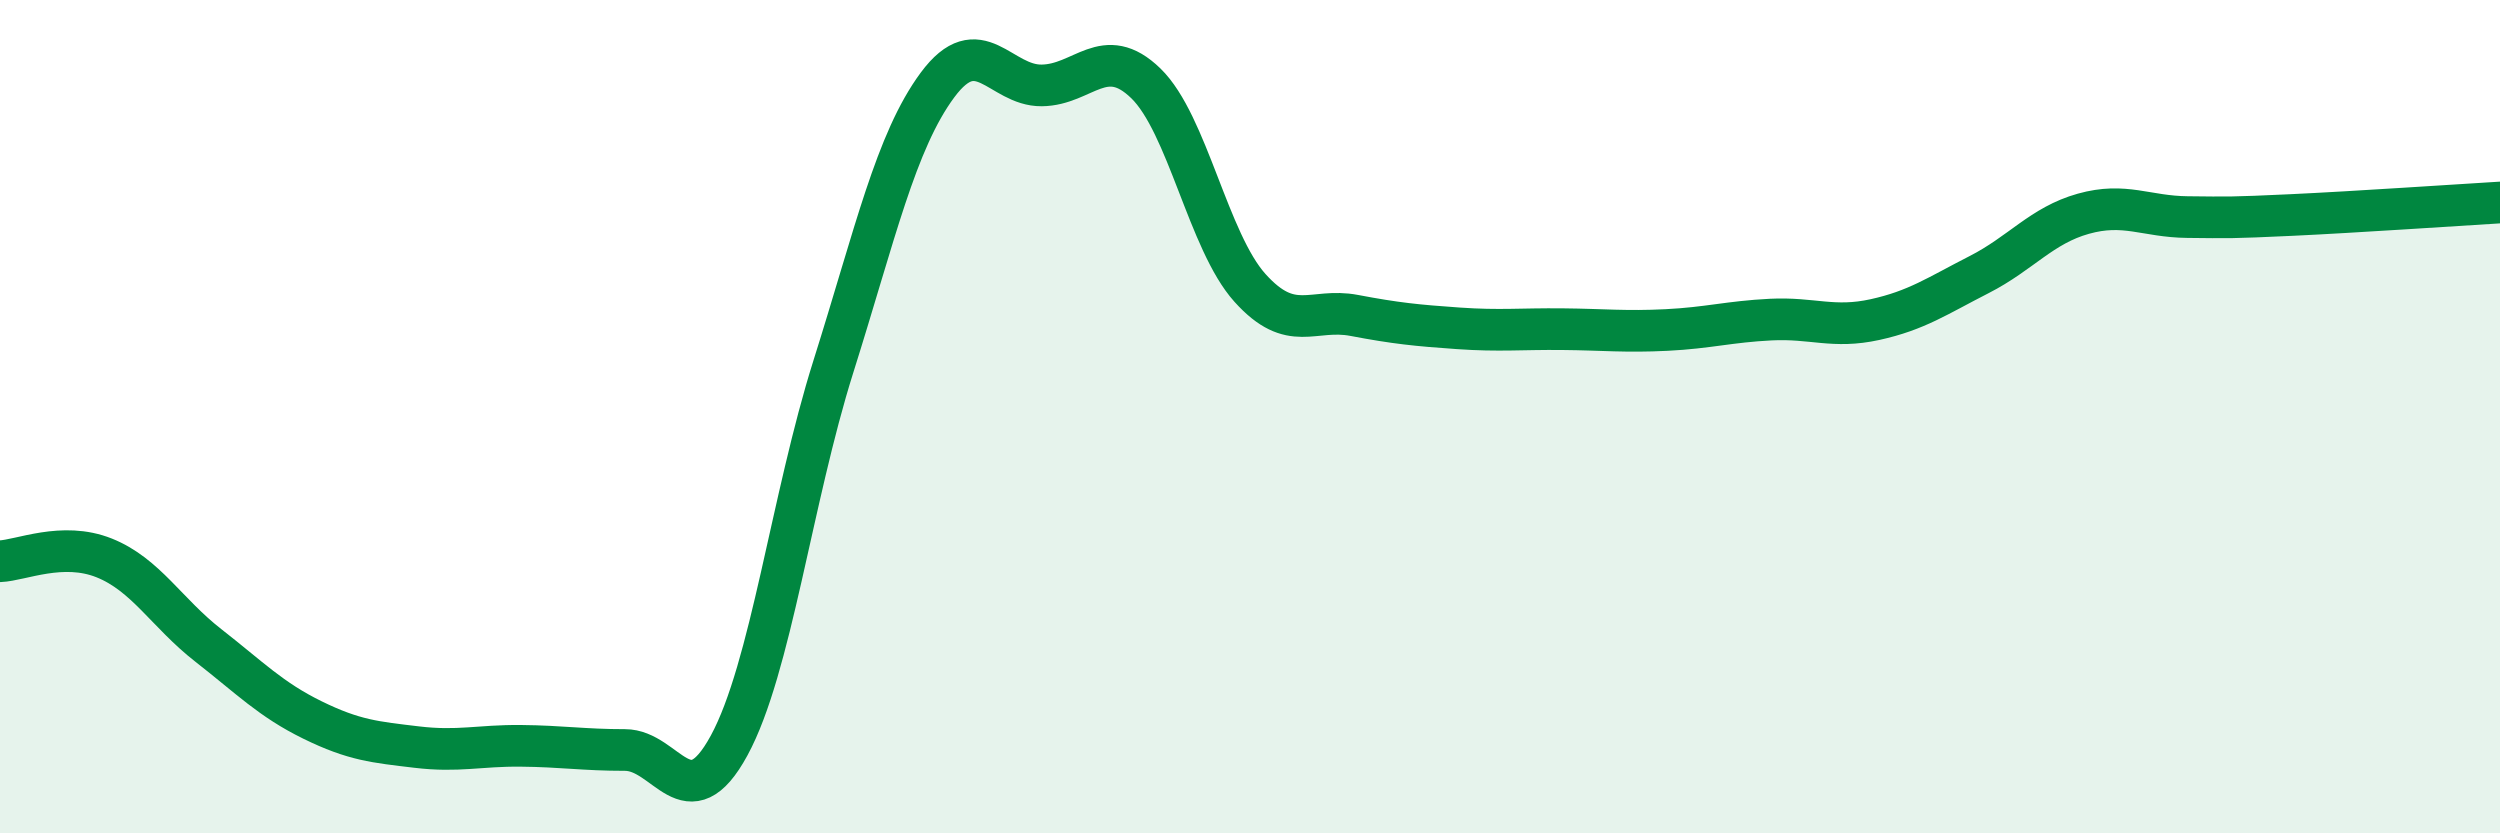
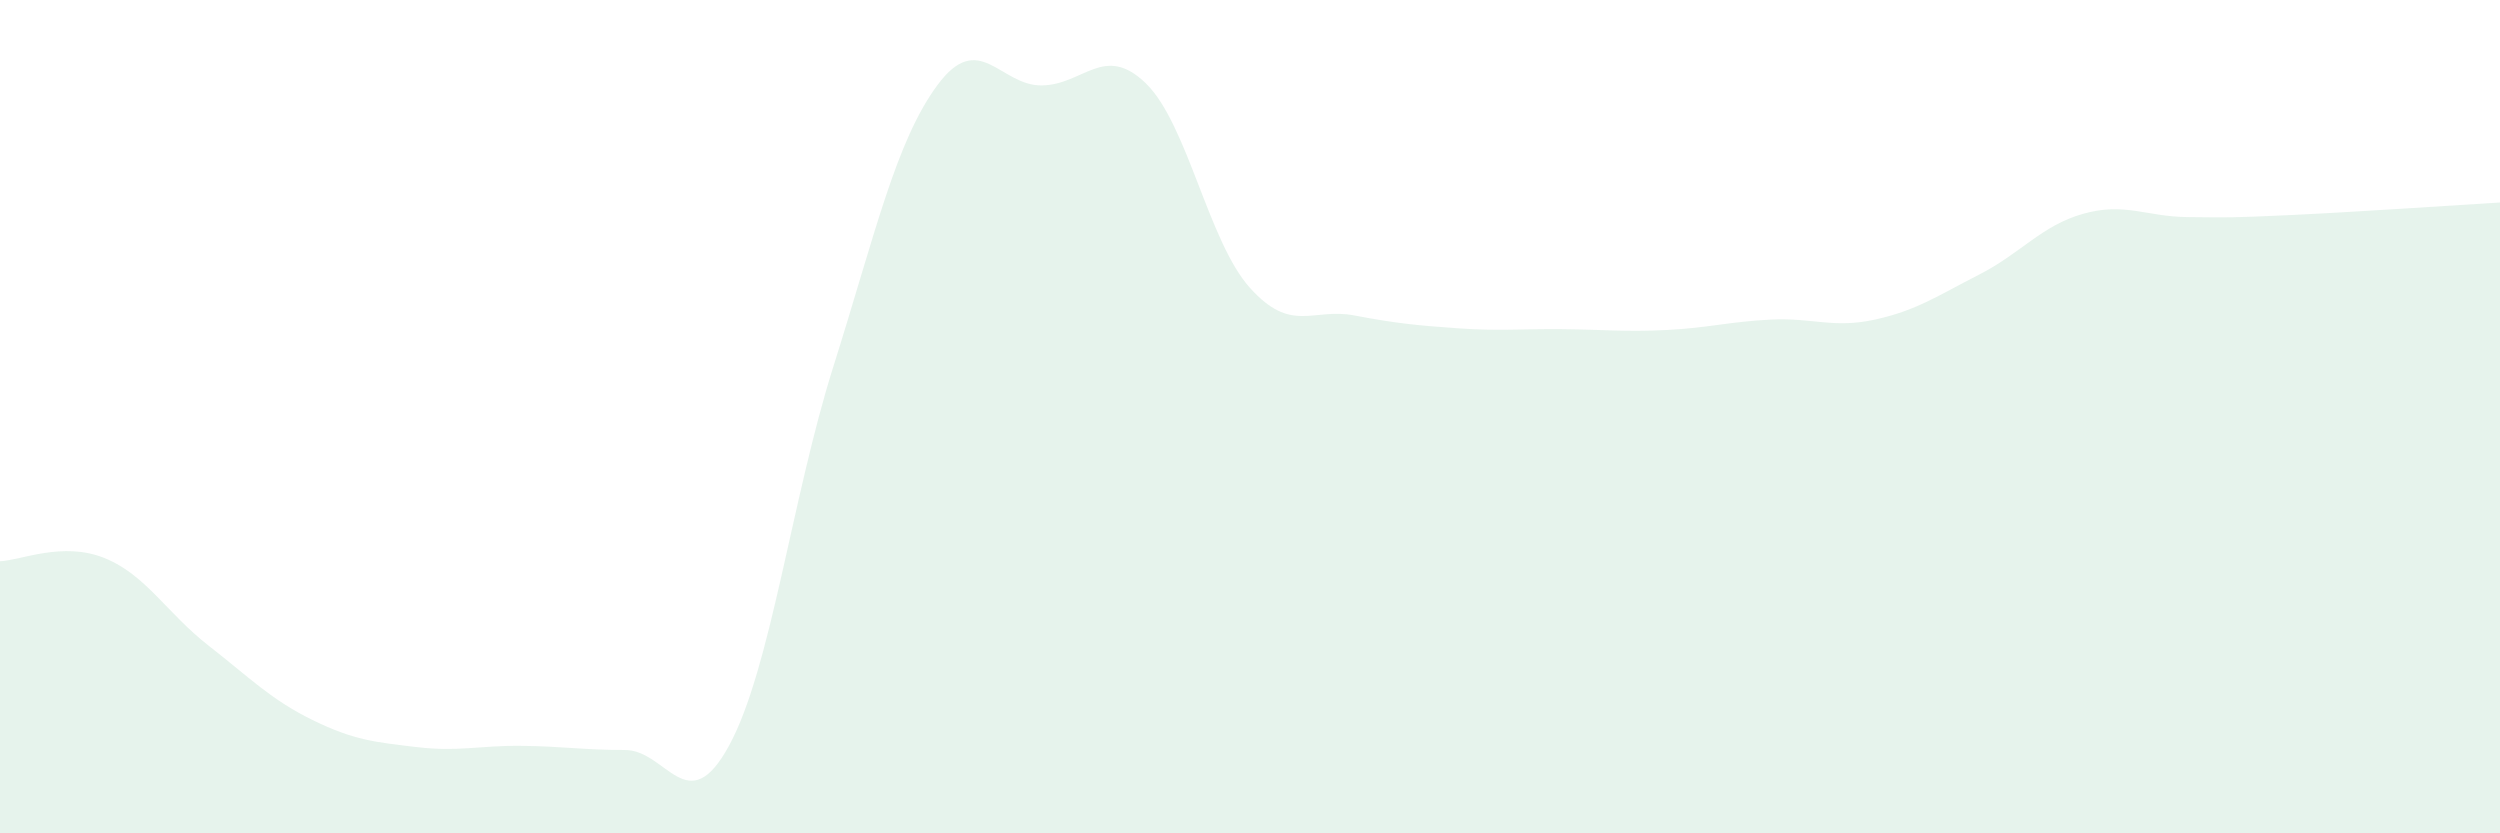
<svg xmlns="http://www.w3.org/2000/svg" width="60" height="20" viewBox="0 0 60 20">
  <path d="M 0,13.47 C 0.5,13.45 1.5,12.99 2.5,13.39 C 3.5,13.79 4,14.71 5,15.49 C 6,16.27 6.5,16.79 7.5,17.28 C 8.5,17.77 9,17.81 10,17.93 C 11,18.05 11.5,17.89 12.5,17.9 C 13.5,17.91 14,18 15,18 C 16,18 16.5,19.73 17.5,17.89 C 18.5,16.05 19,11.97 20,8.8 C 21,5.63 21.5,3.39 22.5,2.04 C 23.5,0.69 24,2.06 25,2.05 C 26,2.04 26.5,1.03 27.5,2 C 28.5,2.97 29,5.8 30,6.91 C 31,8.02 31.5,7.38 32.5,7.57 C 33.5,7.76 34,7.81 35,7.88 C 36,7.95 36.5,7.89 37.5,7.9 C 38.5,7.91 39,7.97 40,7.92 C 41,7.87 41.5,7.72 42.5,7.67 C 43.5,7.62 44,7.89 45,7.67 C 46,7.45 46.5,7.1 47.5,6.59 C 48.5,6.08 49,5.41 50,5.13 C 51,4.85 51.5,5.2 52.5,5.21 C 53.5,5.22 53.5,5.23 55,5.16 C 56.5,5.09 59,4.92 60,4.86L60 20L0 20Z" fill="#008740" opacity="0.1" stroke-linecap="round" stroke-linejoin="round" />
-   <path d="M 0,13.47 C 0.5,13.45 1.5,12.99 2.5,13.39 C 3.5,13.79 4,14.71 5,15.49 C 6,16.27 6.5,16.79 7.5,17.28 C 8.5,17.77 9,17.81 10,17.93 C 11,18.05 11.5,17.89 12.5,17.9 C 13.5,17.91 14,18 15,18 C 16,18 16.5,19.73 17.5,17.89 C 18.5,16.05 19,11.97 20,8.8 C 21,5.63 21.5,3.39 22.5,2.04 C 23.5,0.69 24,2.06 25,2.05 C 26,2.04 26.5,1.03 27.5,2 C 28.5,2.97 29,5.8 30,6.91 C 31,8.02 31.5,7.38 32.5,7.57 C 33.5,7.76 34,7.81 35,7.88 C 36,7.95 36.5,7.89 37.5,7.9 C 38.5,7.91 39,7.97 40,7.92 C 41,7.87 41.5,7.72 42.5,7.67 C 43.5,7.62 44,7.89 45,7.67 C 46,7.45 46.5,7.1 47.5,6.59 C 48.5,6.08 49,5.41 50,5.13 C 51,4.85 51.5,5.2 52.5,5.21 C 53.5,5.22 53.5,5.23 55,5.16 C 56.5,5.09 59,4.92 60,4.86" stroke="#008740" stroke-width="1" fill="none" stroke-linecap="round" stroke-linejoin="round" />
</svg>